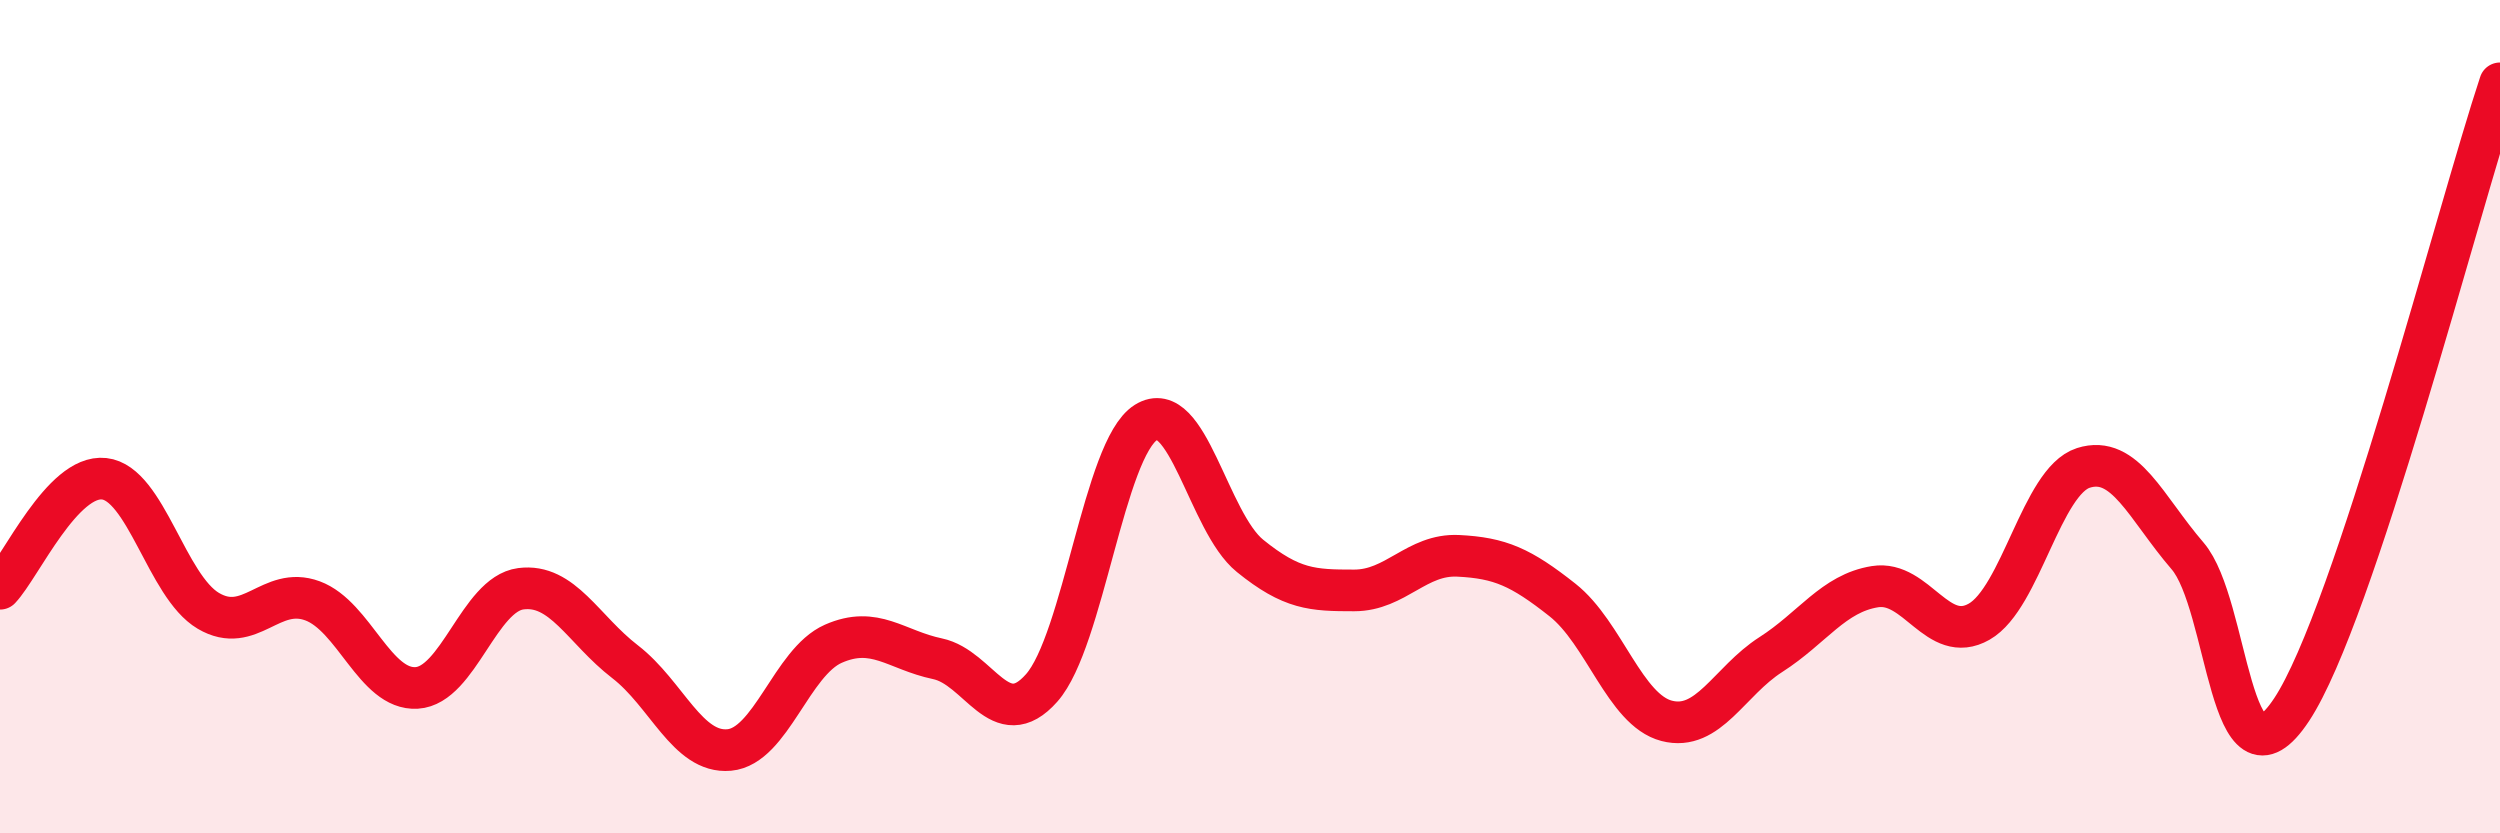
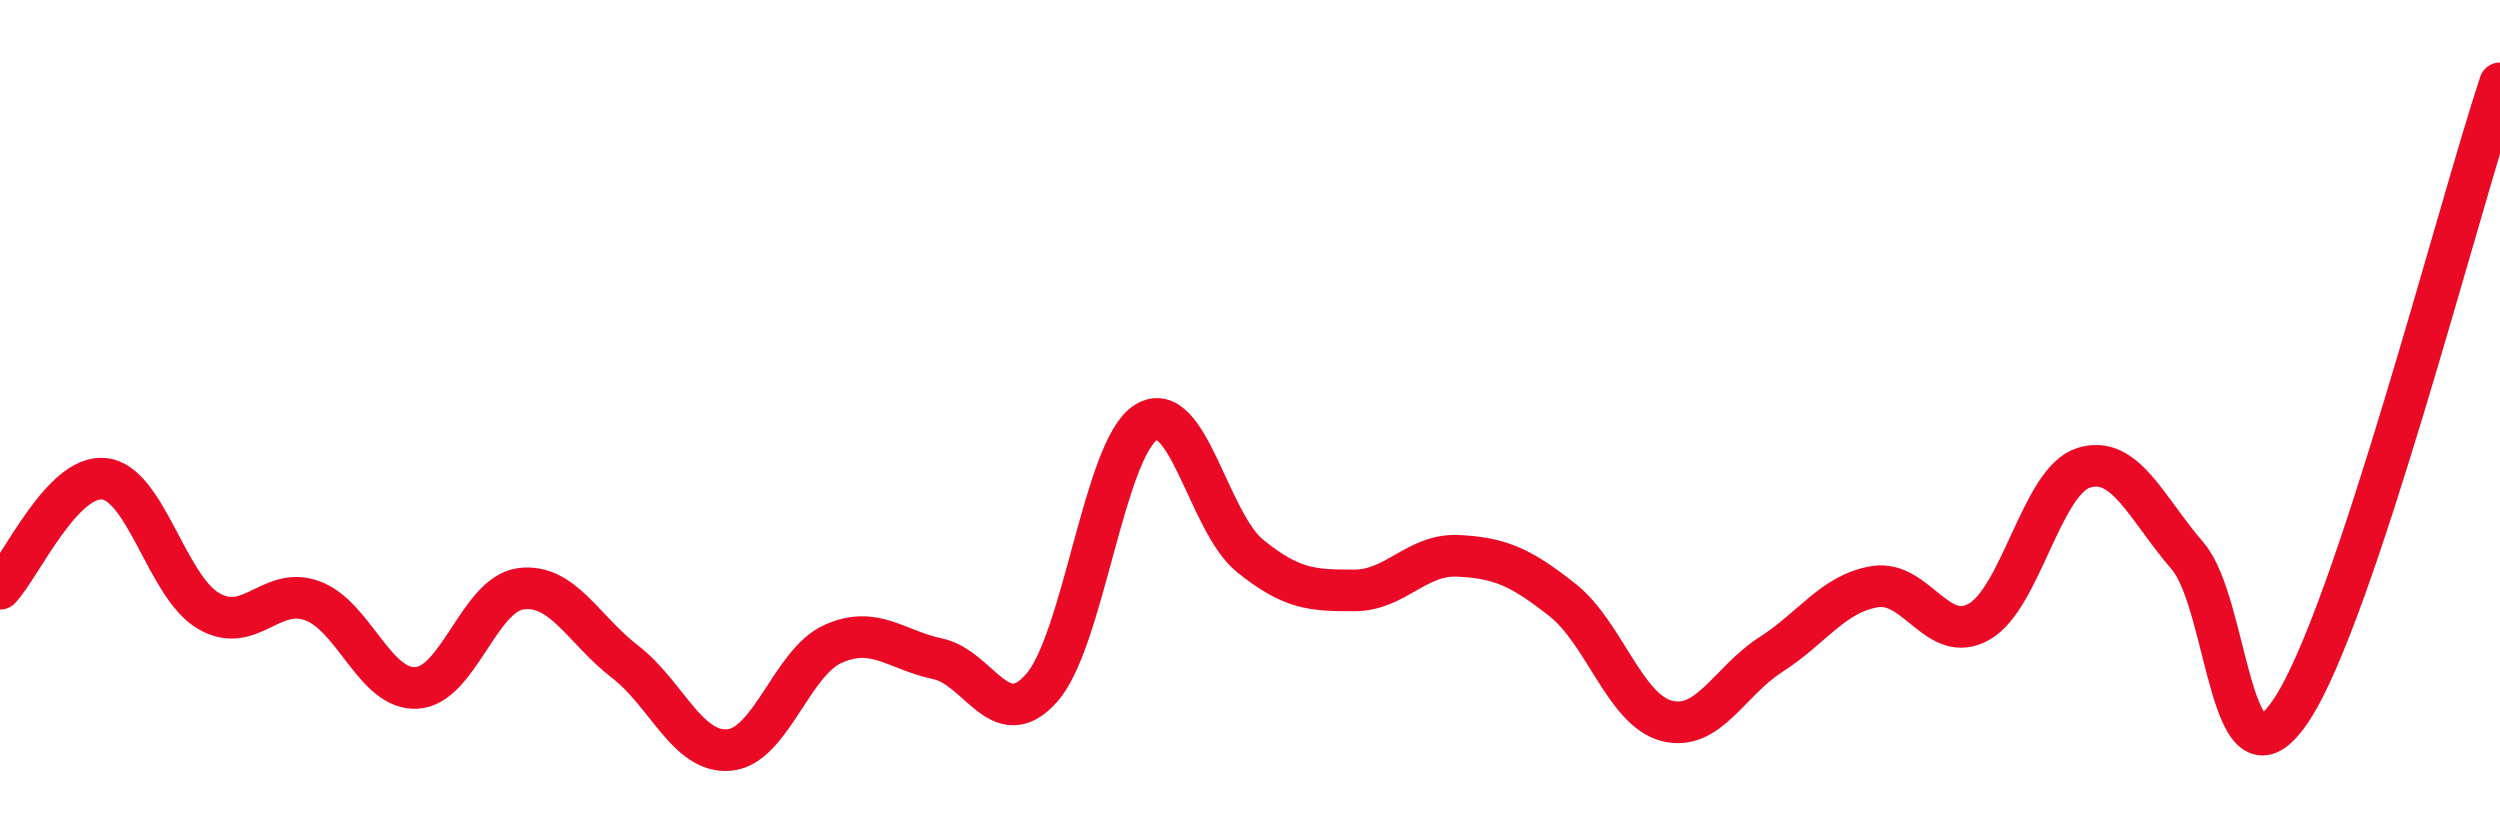
<svg xmlns="http://www.w3.org/2000/svg" width="60" height="20" viewBox="0 0 60 20">
-   <path d="M 0,14.13 C 0.5,13.6 1.5,11.38 2.5,11.49 C 3.5,11.6 4,14.07 5,14.66 C 6,15.25 6.5,14.05 7.5,14.42 C 8.5,14.79 9,16.57 10,16.51 C 11,16.45 11.5,14.26 12.5,14.13 C 13.5,14 14,15.11 15,15.88 C 16,16.65 16.5,18.09 17.5,18 C 18.5,17.91 19,15.89 20,15.45 C 21,15.01 21.5,15.6 22.5,15.81 C 23.5,16.02 24,17.64 25,16.51 C 26,15.38 26.5,10.77 27.5,10.14 C 28.5,9.51 29,12.53 30,13.34 C 31,14.15 31.5,14.17 32.5,14.17 C 33.5,14.17 34,13.29 35,13.34 C 36,13.39 36.5,13.61 37.5,14.4 C 38.5,15.19 39,17.04 40,17.3 C 41,17.56 41.5,16.35 42.5,15.71 C 43.5,15.07 44,14.24 45,14.08 C 46,13.92 46.5,15.49 47.5,14.92 C 48.5,14.35 49,11.55 50,11.23 C 51,10.91 51.5,12.18 52.5,13.34 C 53.5,14.5 53.5,19.3 55,17.03 C 56.5,14.76 59,5.01 60,2L60 20L0 20Z" fill="#EB0A25" opacity="0.1" stroke-linecap="round" stroke-linejoin="round" />
  <path d="M 0,14.13 C 0.5,13.6 1.5,11.38 2.5,11.49 C 3.5,11.6 4,14.07 5,14.66 C 6,15.25 6.5,14.05 7.5,14.42 C 8.5,14.79 9,16.57 10,16.51 C 11,16.45 11.5,14.26 12.5,14.13 C 13.5,14 14,15.11 15,15.88 C 16,16.65 16.5,18.09 17.5,18 C 18.5,17.91 19,15.89 20,15.45 C 21,15.01 21.5,15.6 22.5,15.81 C 23.5,16.02 24,17.64 25,16.51 C 26,15.38 26.5,10.77 27.5,10.14 C 28.5,9.51 29,12.53 30,13.34 C 31,14.15 31.5,14.17 32.5,14.17 C 33.5,14.17 34,13.29 35,13.34 C 36,13.39 36.5,13.61 37.5,14.4 C 38.5,15.19 39,17.04 40,17.3 C 41,17.56 41.5,16.35 42.5,15.71 C 43.5,15.07 44,14.24 45,14.08 C 46,13.92 46.5,15.49 47.5,14.92 C 48.5,14.35 49,11.55 50,11.23 C 51,10.91 51.5,12.18 52.5,13.34 C 53.5,14.5 53.5,19.3 55,17.03 C 56.5,14.76 59,5.01 60,2" stroke="#EB0A25" stroke-width="1" fill="none" stroke-linecap="round" stroke-linejoin="round" />
</svg>